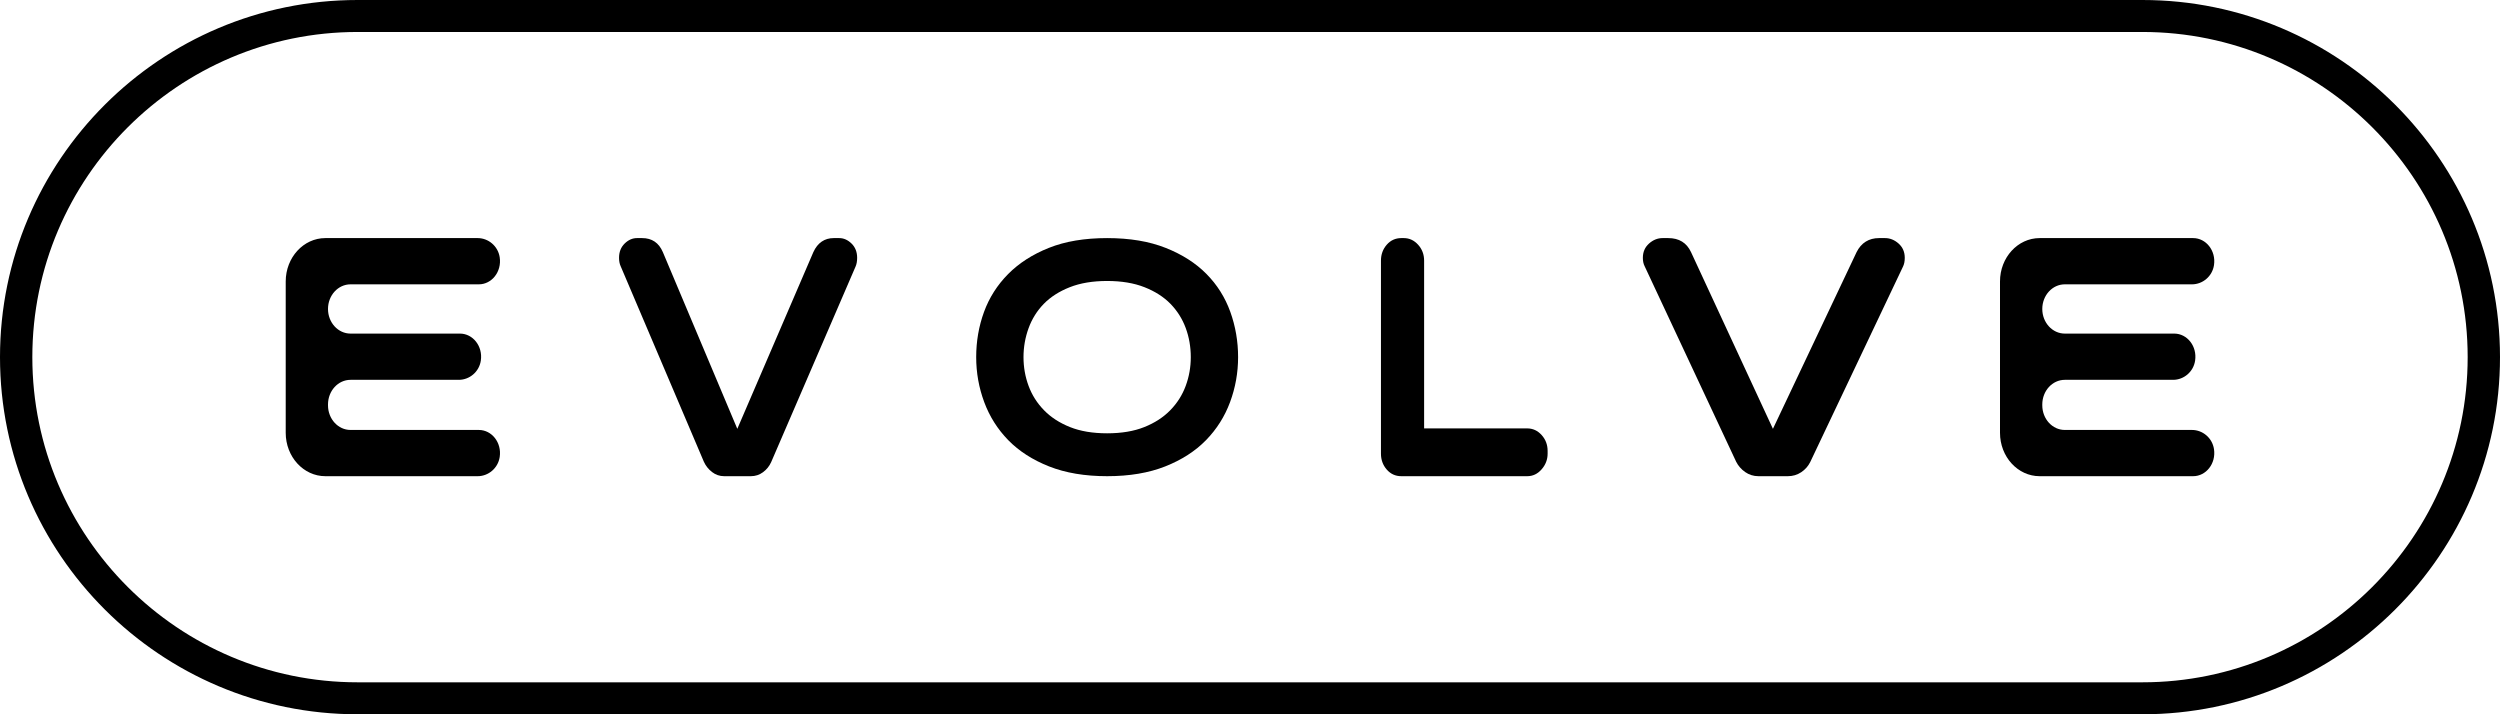
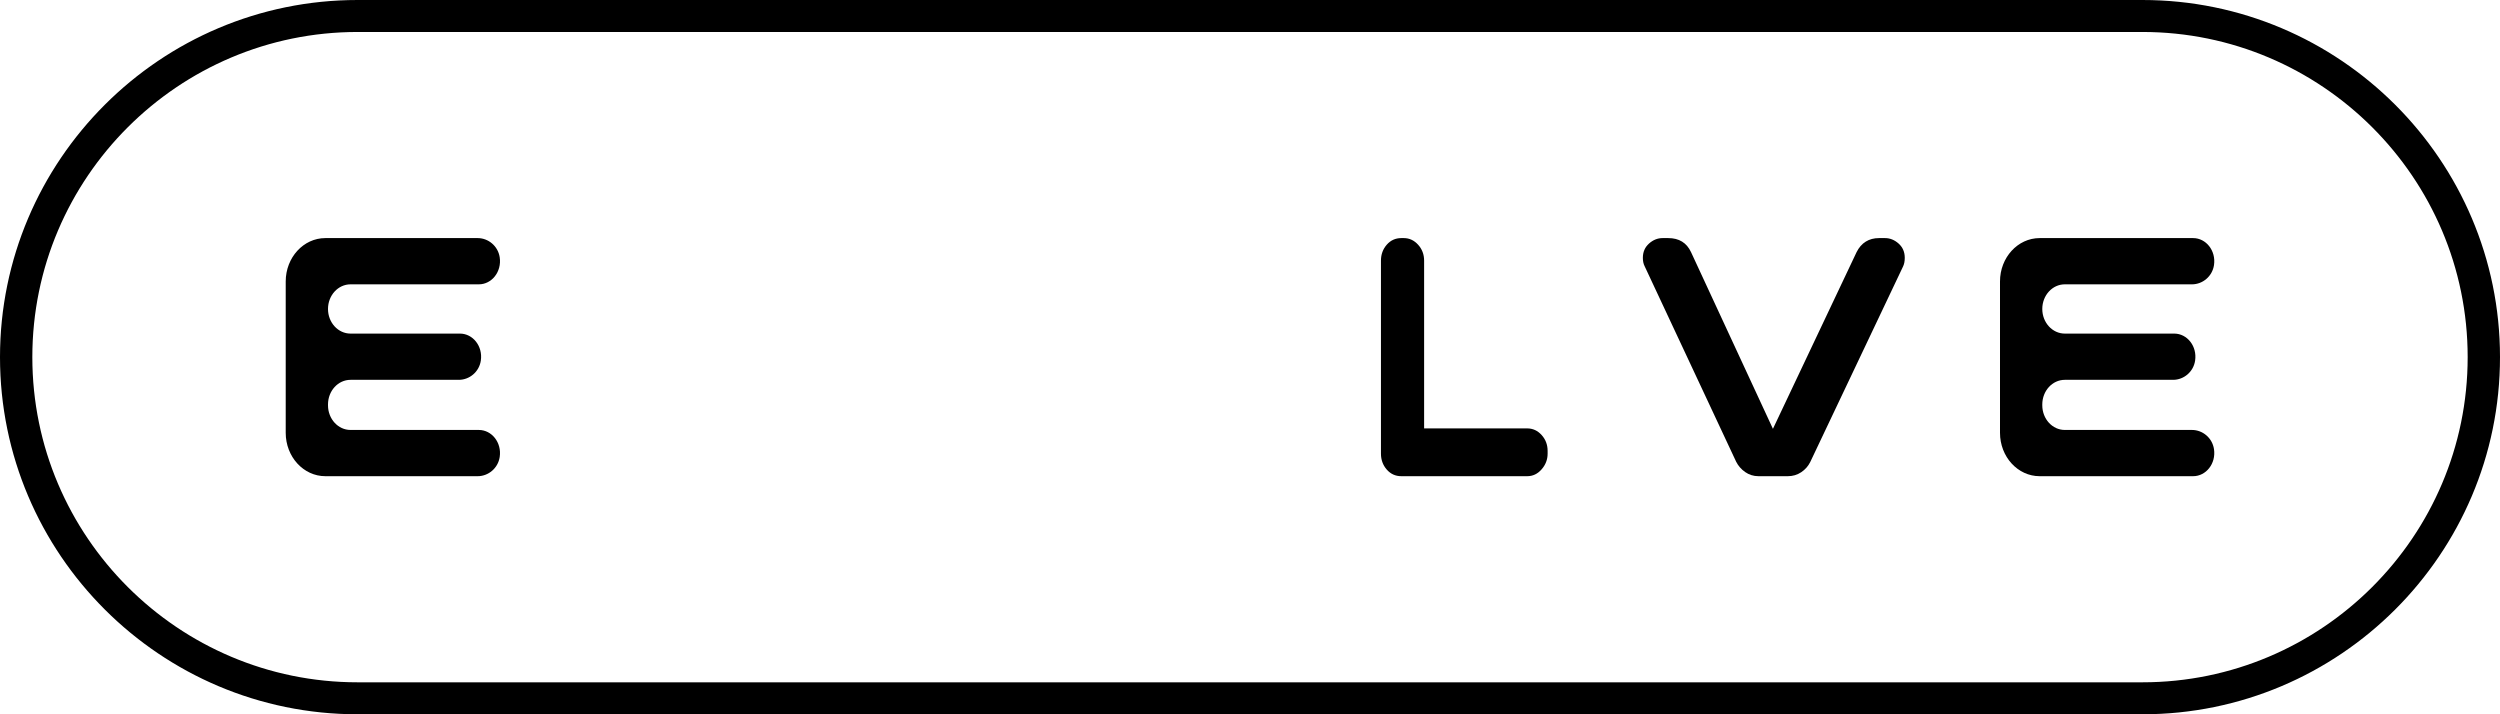
<svg xmlns="http://www.w3.org/2000/svg" width="105" height="30" viewBox="0 0 105 30" fill="none">
  <path fill-rule="evenodd" clip-rule="evenodd" d="M15.018 1.343H89.982C97.5 1.343 103.642 7.458 103.642 15C103.642 22.542 97.5 28.657 89.982 28.657H15.018C7.5 28.657 1.358 22.542 1.358 15C1.358 7.458 7.5 1.343 15.018 1.343ZM15.018 -9.23872e-07H89.982C98.263 -9.23872e-07 105 6.729 105 15C105 23.271 98.263 30 89.982 30H15.018C6.737 30 0 23.271 0 15C0 6.729 6.737 -9.23872e-07 15.018 -9.23872e-07Z" fill="black" />
-   <path d="M35.248 10H35.013C34.824 10 34.656 10.049 34.512 10.147C34.367 10.246 34.25 10.393 34.161 10.589L30.967 18.011L27.84 10.589C27.672 10.197 27.382 10 26.97 10H26.753C26.563 10 26.39 10.077 26.234 10.23C26.078 10.384 26 10.583 26 10.829C26 10.964 26.022 11.081 26.067 11.179L29.562 19.392C29.64 19.564 29.754 19.708 29.905 19.825C30.055 19.941 30.225 20 30.415 20H31.535C31.725 20 31.895 19.945 32.045 19.834C32.196 19.724 32.31 19.583 32.388 19.411L35.933 11.197C35.977 11.099 36 10.976 36 10.829C36 10.583 35.922 10.384 35.766 10.23C35.609 10.077 35.437 10 35.248 10Z" fill="black" />
-   <path d="M49.8 16.206C49.658 16.591 49.442 16.932 49.152 17.229C48.862 17.526 48.499 17.762 48.061 17.937C47.624 18.112 47.103 18.199 46.5 18.199C45.897 18.199 45.376 18.112 44.939 17.937C44.501 17.762 44.137 17.526 43.848 17.229C43.558 16.932 43.342 16.591 43.2 16.206C43.058 15.822 42.987 15.42 42.987 15C42.987 14.58 43.058 14.176 43.2 13.785C43.342 13.395 43.555 13.054 43.839 12.762C44.123 12.471 44.486 12.238 44.93 12.063C45.373 11.888 45.897 11.801 46.5 11.801C47.103 11.801 47.627 11.888 48.07 12.063C48.514 12.238 48.877 12.471 49.161 12.762C49.445 13.054 49.658 13.392 49.8 13.776C49.942 14.161 50.013 14.569 50.013 15C50.013 15.42 49.942 15.822 49.8 16.206ZM50.669 11.504C50.22 11.049 49.649 10.685 48.957 10.411C48.265 10.137 47.446 10 46.5 10C45.553 10 44.737 10.137 44.052 10.411C43.365 10.685 42.795 11.052 42.34 11.512C41.884 11.973 41.547 12.503 41.328 13.103C41.109 13.704 41 14.336 41 15C41 15.653 41.112 16.282 41.337 16.888C41.562 17.494 41.899 18.027 42.348 18.488C42.798 18.948 43.369 19.315 44.06 19.589C44.752 19.863 45.566 20 46.5 20C47.434 20 48.248 19.863 48.94 19.589C49.631 19.315 50.202 18.948 50.651 18.488C51.101 18.027 51.438 17.494 51.663 16.888C51.887 16.282 52 15.653 52 15C52 14.336 51.89 13.701 51.672 13.095C51.453 12.489 51.119 11.958 50.669 11.504Z" fill="black" />
  <path d="M64.144 17.993H59.813V10.948C59.813 10.688 59.729 10.465 59.561 10.279C59.393 10.093 59.192 10 58.957 10H58.856C58.61 10 58.405 10.093 58.243 10.279C58.081 10.465 58 10.688 58 10.948V19.052C58 19.312 58.081 19.535 58.243 19.721C58.405 19.907 58.61 20 58.856 20H64.144C64.379 20 64.581 19.904 64.748 19.712C64.916 19.52 65 19.3 65 19.052V18.94C65 18.68 64.916 18.457 64.748 18.271C64.581 18.086 64.379 17.993 64.144 17.993Z" fill="black" />
  <path d="M79.172 10H78.915C78.706 10 78.522 10.049 78.363 10.147C78.203 10.246 78.075 10.393 77.977 10.589L74.463 18.011L71.023 10.589C70.84 10.197 70.521 10 70.067 10H69.828C69.619 10 69.429 10.077 69.258 10.23C69.086 10.384 69 10.583 69 10.829C69 10.964 69.024 11.081 69.074 11.179L72.918 19.392C73.004 19.564 73.13 19.708 73.295 19.825C73.461 19.941 73.648 20 73.856 20H75.088C75.297 20 75.484 19.945 75.65 19.834C75.815 19.724 75.941 19.583 76.027 19.411L79.926 11.197C79.975 11.099 80 10.976 80 10.829C80 10.583 79.914 10.384 79.742 10.23C79.57 10.077 79.38 10 79.172 10Z" fill="black" />
  <path d="M20.112 11.942C20.651 11.942 21.078 11.416 20.988 10.808C20.917 10.331 20.507 10 20.064 10H13.665C12.746 10 12 10.815 12 11.821V18.179C12 19.185 12.746 20 13.665 20H20.064C20.507 20 20.917 19.669 20.988 19.192C21.078 18.583 20.651 18.058 20.112 18.058H14.722C14.2 18.058 13.776 17.595 13.776 17.023V16.988C13.776 16.416 14.2 15.953 14.722 15.953H19.271C19.714 15.953 20.124 15.623 20.195 15.145C20.285 14.537 19.858 14.011 19.319 14.011H14.722C14.2 14.011 13.776 13.548 13.776 12.977C13.776 12.405 14.2 11.942 14.722 11.942H20.112Z" fill="black" />
  <path d="M92.065 18.058H86.722C86.2 18.058 85.776 17.595 85.776 17.023V16.988C85.776 16.416 86.2 15.953 86.722 15.953H91.272C91.714 15.953 92.124 15.623 92.195 15.145C92.285 14.537 91.858 14.011 91.319 14.011H86.722C86.2 14.011 85.776 13.548 85.776 12.977C85.776 12.405 86.2 11.942 86.722 11.942H92.065C92.507 11.942 92.917 11.611 92.988 11.134C93.078 10.526 92.651 10 92.112 10H85.665C84.746 10 84 10.815 84 11.821V18.179C84 19.185 84.746 20 85.665 20H92.112C92.651 20 93.078 19.474 92.988 18.866C92.917 18.388 92.507 18.058 92.065 18.058Z" fill="black" />
</svg>